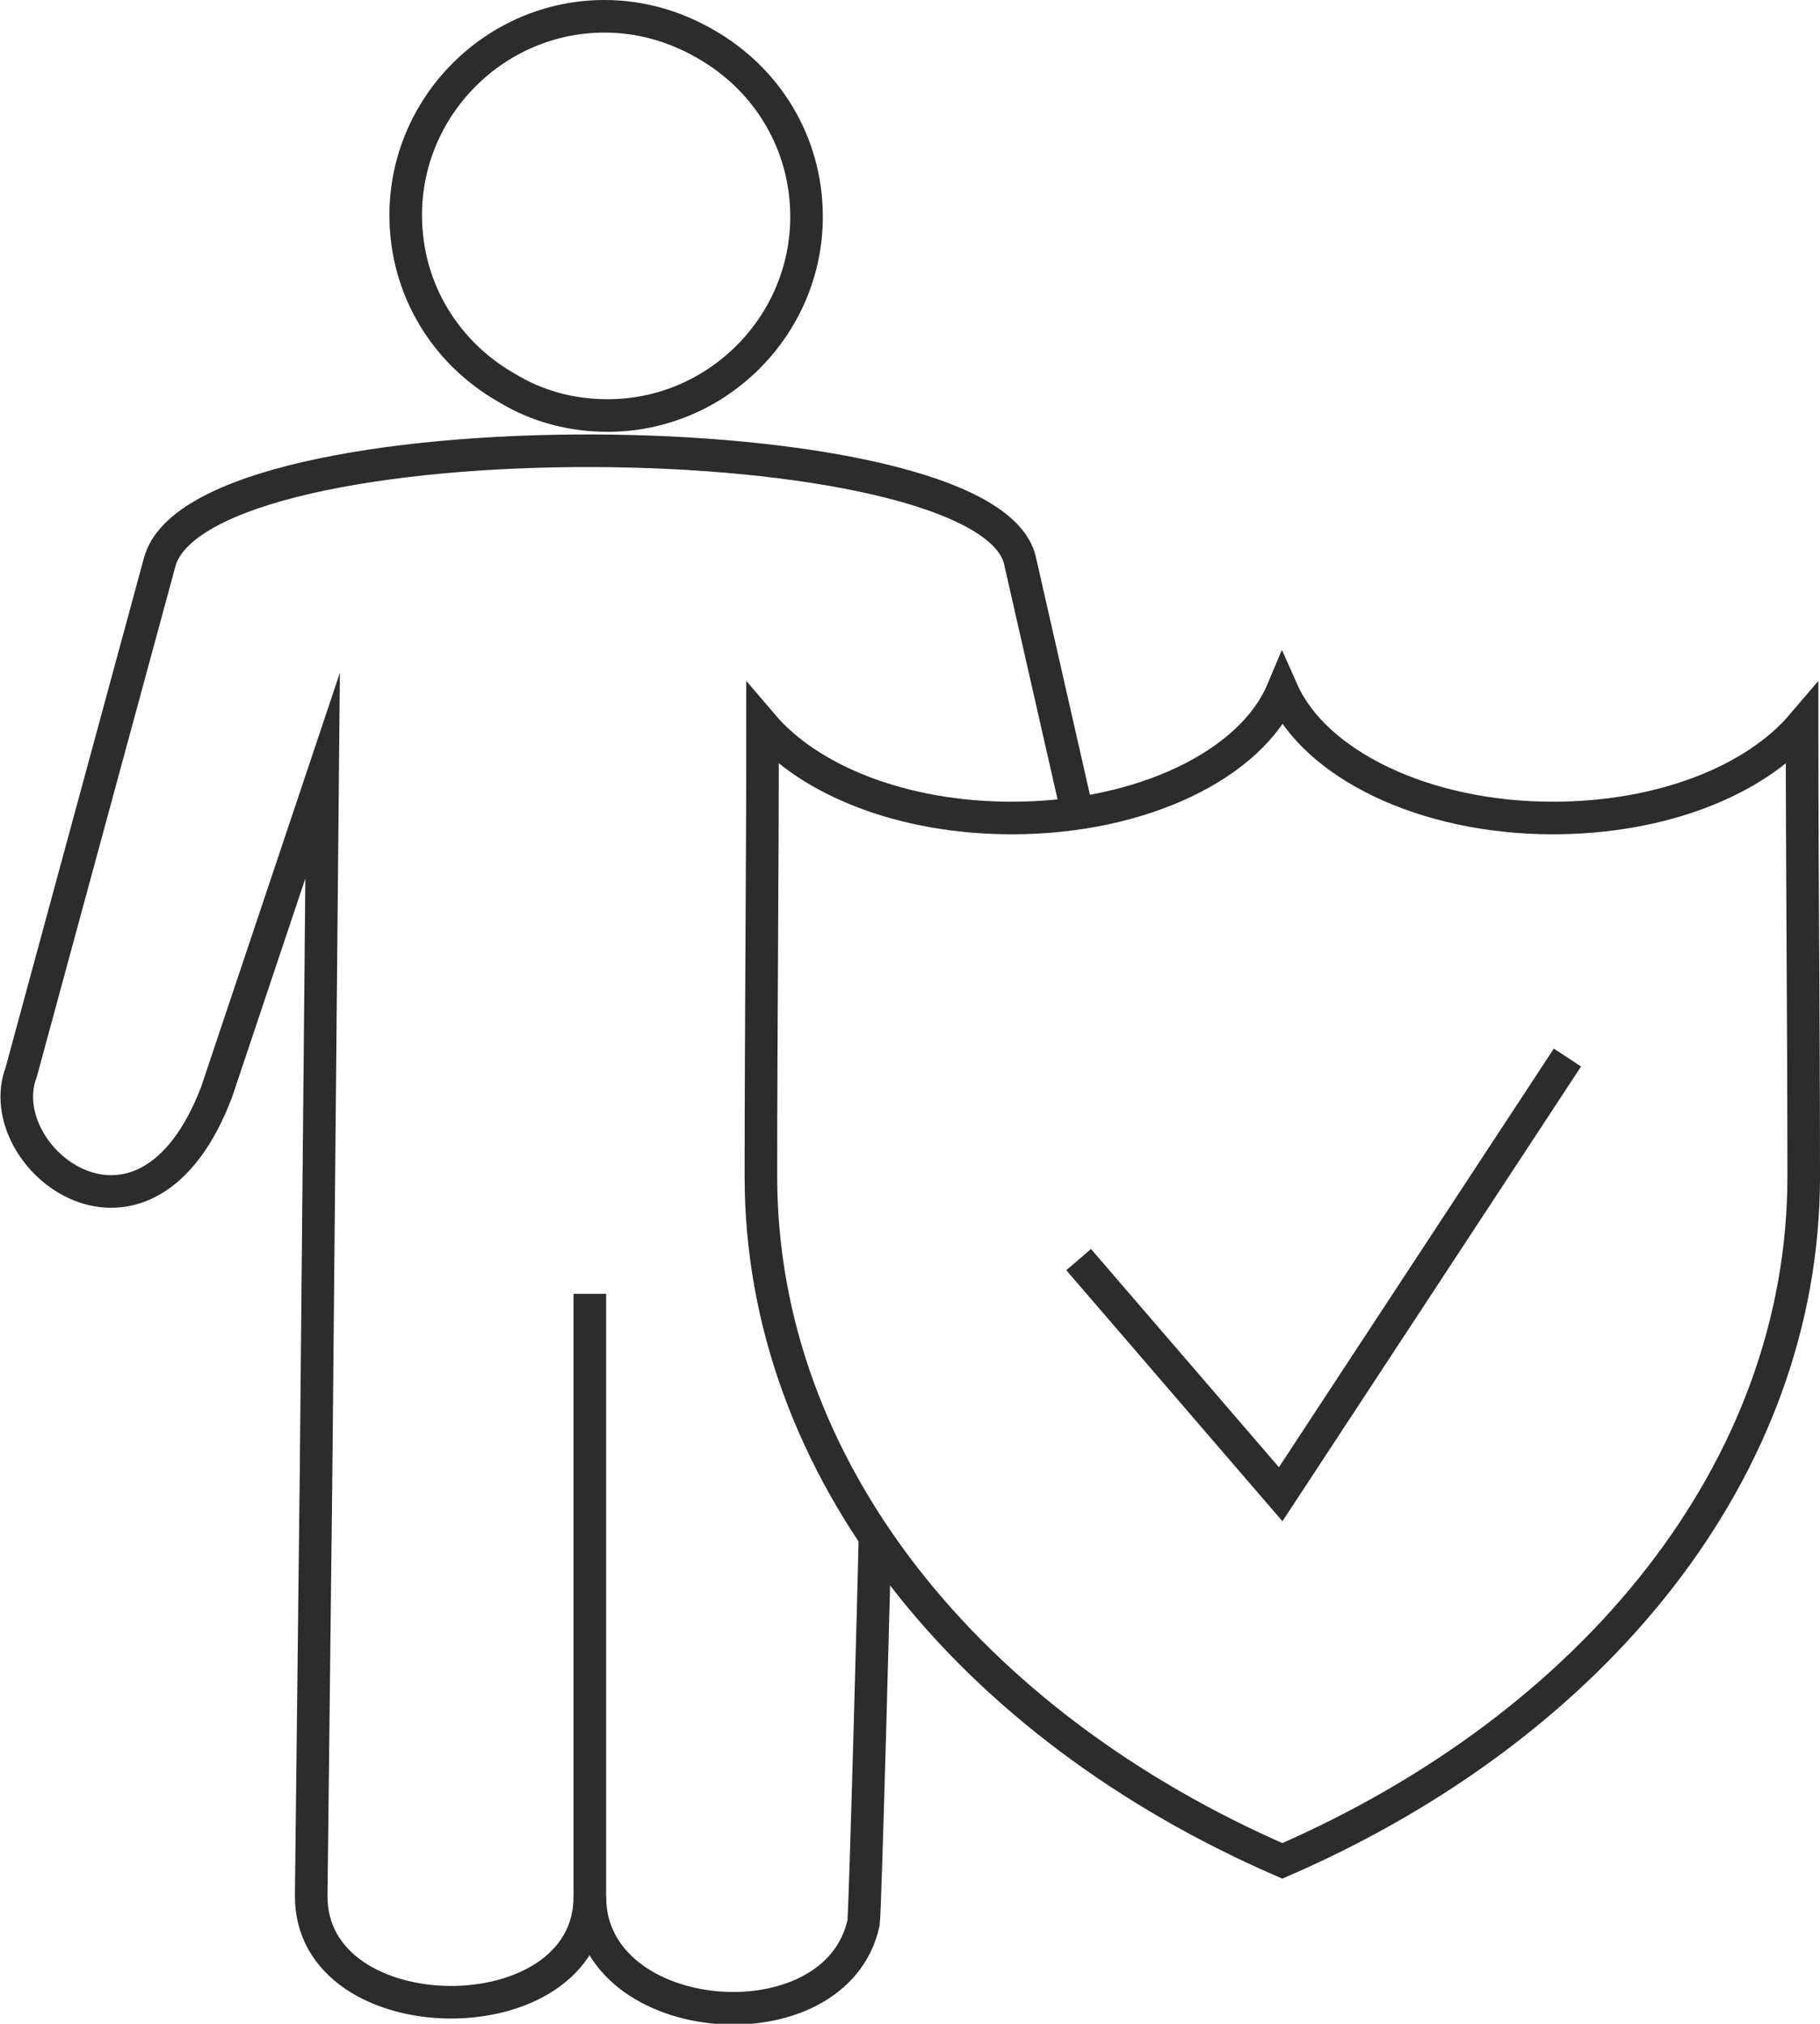
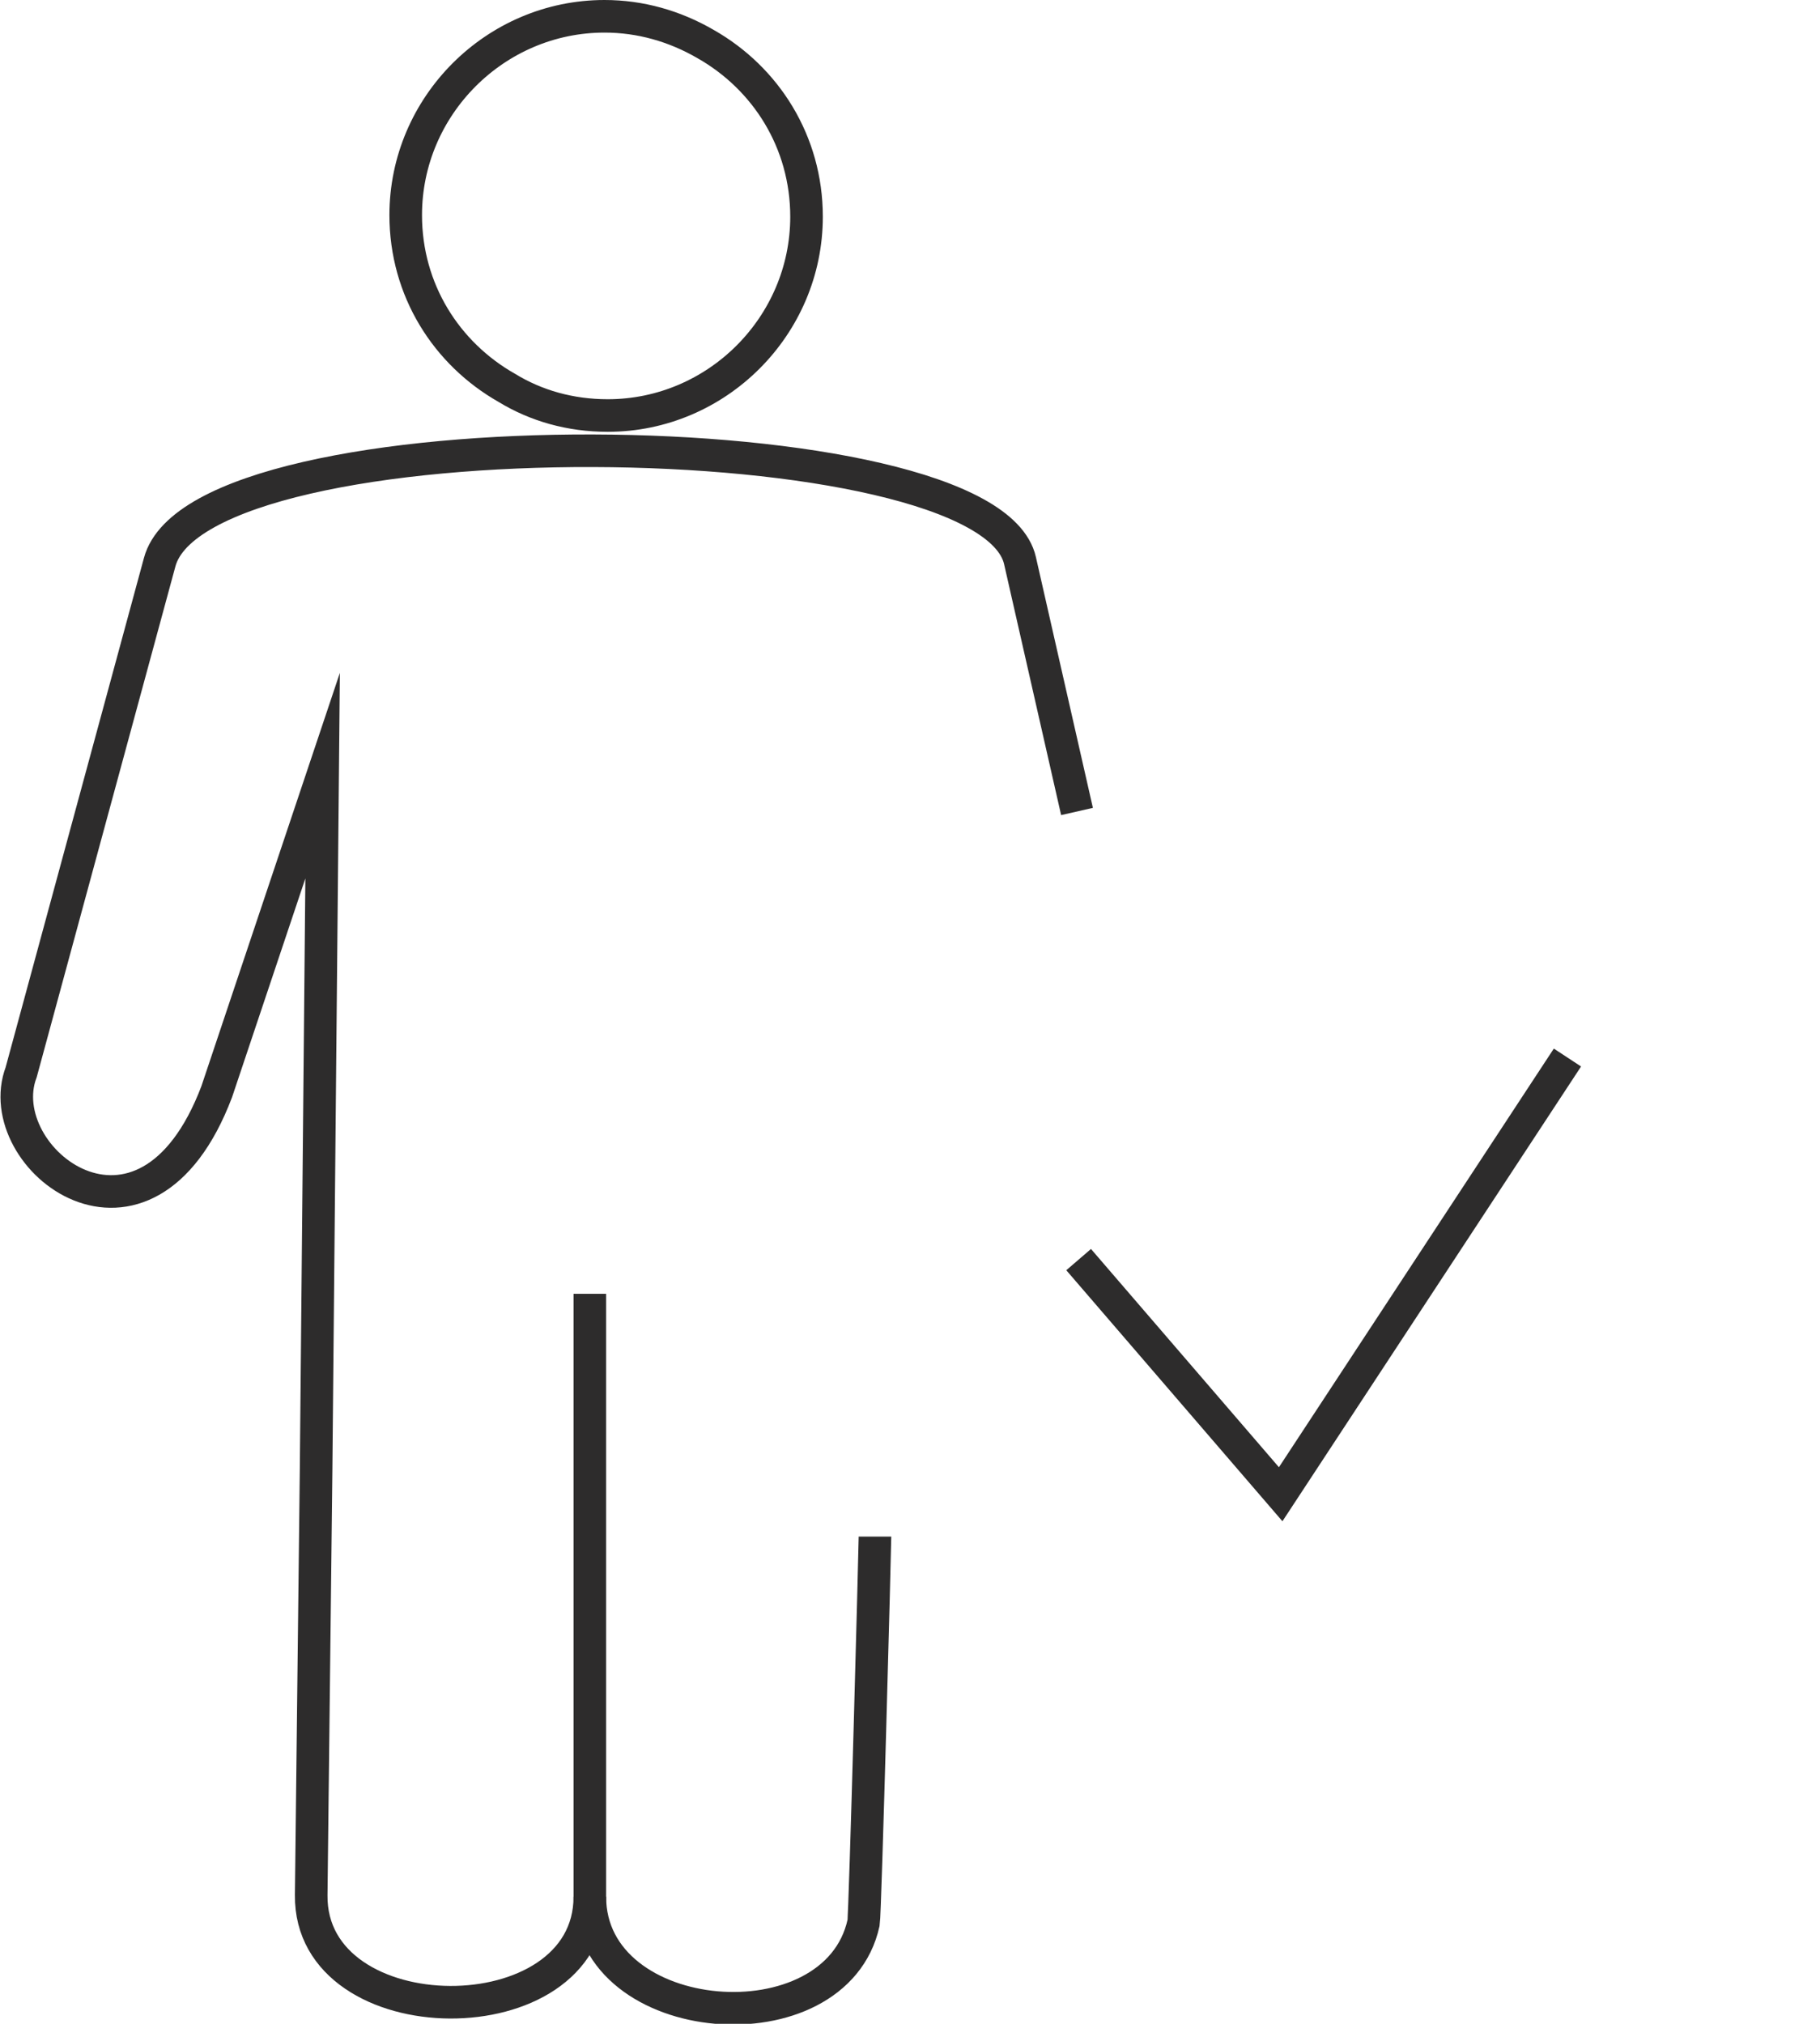
<svg xmlns="http://www.w3.org/2000/svg" version="1.1" x="0px" y="0px" viewBox="0 0 111.7 124.2" style="enable-background:new 0 0 111.7 124.2;" xml:space="preserve">
  <style type="text/css">
	.st0{opacity:3.000000e-02;clip-path:url(#SVGID_00000051370176509575681420000014126616597013340072_);}
	.st1{fill:url(#SVGID_00000103251769657241160830000002894292149200875949_);}
	.st2{fill:#FCC218;}
	.st3{fill:#F79420;}
	.st4{clip-path:url(#SVGID_00000124147726370874268540000004217463478034626212_);fill:#757575;}
	.st5{clip-path:url(#SVGID_00000124147726370874268540000004217463478034626212_);fill:#C6C6C6;}
	.st6{clip-path:url(#SVGID_00000124147726370874268540000004217463478034626212_);}
	.st7{clip-path:url(#SVGID_00000034062908818710810610000007470257573671194812_);fill:#757575;}
	.st8{clip-path:url(#SVGID_00000034062908818710810610000007470257573671194812_);fill:#C6C6C6;}
	.st9{fill:#757575;}
	.st10{fill:#B3B3B3;}
	.st11{clip-path:url(#SVGID_00000064336199566263296060000000410760886858215077_);}
	.st12{opacity:0.35;clip-path:url(#SVGID_00000064336199566263296060000000410760886858215077_);}
	.st13{opacity:0.13;clip-path:url(#SVGID_00000064336199566263296060000000410760886858215077_);}
	.st14{fill:#FFFFFF;}
	.st15{fill:none;stroke:url(#SVGID_00000008134519484664192160000009638437502501931913_);stroke-width:2;stroke-miterlimit:10;}
	.st16{opacity:0.35;}
	.st17{fill:none;stroke:url(#SVGID_00000103257484250435465640000011608533076576906144_);stroke-width:2;stroke-miterlimit:10;}
	.st18{opacity:0.25;}
	.st19{fill:none;stroke:url(#SVGID_00000136373010280708369530000005321981634889813914_);stroke-width:2;stroke-miterlimit:10;}
	.st20{fill:none;stroke:url(#SVGID_00000105397754937916529980000007965522067239099786_);stroke-width:2;stroke-miterlimit:10;}
	.st21{fill:#2D2C2C;}
	.st22{clip-path:url(#SVGID_00000165949049842088531010000003417972371577562557_);fill:#757575;}
	.st23{clip-path:url(#SVGID_00000165949049842088531010000003417972371577562557_);fill:#C6C6C6;}
	.st24{clip-path:url(#SVGID_00000165949049842088531010000003417972371577562557_);}
	.st25{clip-path:url(#SVGID_00000161628919276983785430000018310020645494520503_);fill:#757575;}
	.st26{clip-path:url(#SVGID_00000161628919276983785430000018310020645494520503_);fill:#C6C6C6;}
	.st27{fill:none;stroke:url(#SVGID_00000064316502815636014640000001068000046137554853_);stroke-miterlimit:10;}
	.st28{fill:none;stroke:url(#SVGID_00000085227956095556137720000001554299958370446256_);stroke-miterlimit:10;}
	.st29{clip-path:url(#SVGID_00000086664031714523638070000014673007611379819425_);fill:#757575;}
	.st30{clip-path:url(#SVGID_00000086664031714523638070000014673007611379819425_);fill:#C6C6C6;}
	.st31{clip-path:url(#SVGID_00000086664031714523638070000014673007611379819425_);}
	.st32{clip-path:url(#SVGID_00000101824031987698087840000006688665510659555214_);fill:#757575;}
	.st33{clip-path:url(#SVGID_00000101824031987698087840000006688665510659555214_);fill:#C6C6C6;}
	.st34{fill:none;stroke:url(#SVGID_00000023262329701911189040000015317990877628823721_);stroke-miterlimit:10;}
	.st35{fill:none;stroke:url(#SVGID_00000070808799323191688730000004094379894306620552_);stroke-miterlimit:10;}
	.st36{fill:#F2F2F2;}
	.st37{fill:#777675;}
	.st38{fill:none;}
	.st39{clip-path:url(#SVGID_00000070813166447195302880000012376828534618952326_);fill:#2C2C2C;}
	.st40{clip-path:url(#SVGID_00000070813166447195302880000012376828534618952326_);}
	.st41{fill:none;stroke:url(#SVGID_00000008856669228863267150000018146603323820327058_);stroke-width:0.5;stroke-miterlimit:10;}
	.st42{fill:none;stroke:url(#SVGID_00000103243347949590177740000007936709553379282874_);stroke-width:0.5;stroke-miterlimit:10;}
	.st43{opacity:3.000000e-02;clip-path:url(#SVGID_00000070813166447195302880000012376828534618952326_);}
	.st44{fill:url(#SVGID_00000043424726703864160000000004126381517987386755_);}
	.st45{fill:url(#SVGID_00000075865821403598177120000011545483253877854088_);}
	.st46{fill:url(#SVGID_00000124871789452899757830000009645646544336026756_);}
	.st47{fill:url(#SVGID_00000012450863003774614490000015902413963968096162_);}
	.st48{fill:url(#SVGID_00000152942350695009993750000005224681746025076398_);}
	.st49{clip-path:url(#SVGID_00000068673960846420529720000017715489546573040284_);fill:#2C2C2C;}
	.st50{clip-path:url(#SVGID_00000068673960846420529720000017715489546573040284_);}
	.st51{fill:none;stroke:url(#SVGID_00000044856305258029925440000005862188566873351325_);stroke-width:0.5;stroke-miterlimit:10;}
	.st52{fill:none;stroke:url(#SVGID_00000093167959251352438900000007098864921236844947_);stroke-width:0.5;stroke-miterlimit:10;}
	.st53{opacity:3.000000e-02;clip-path:url(#SVGID_00000068673960846420529720000017715489546573040284_);}
	.st54{fill:url(#SVGID_00000142167013231445034610000000889775489632763791_);}
	.st55{fill:#F2F2F2;stroke:url(#SVGID_00000153702861294606642550000006147128219361435812_);stroke-miterlimit:10;}
	.st56{fill:none;stroke:url(#SVGID_00000170261691719799386770000002133964061931138712_);stroke-miterlimit:10;}
	.st57{fill:none;stroke:url(#SVGID_00000018216890914335614700000000859703073773583544_);stroke-miterlimit:10;}
	.st58{fill:none;stroke:url(#SVGID_00000142873482072843192510000017996073878131279031_);stroke-miterlimit:10;}
	.st59{fill:url(#SVGID_00000060030224582099652080000002980356210483374518_);}
	.st60{fill:url(#SVGID_00000142872684148371801760000001083855766483065485_);}
	.st61{fill:url(#SVGID_00000049928113224437994970000015573985184584971923_);}
	.st62{fill:url(#SVGID_00000005250091797438754220000017772987446651331506_);}
	.st63{fill:none;stroke:url(#SVGID_00000138544409190293717390000010150213247279662258_);stroke-miterlimit:10;}
	.st64{fill:none;stroke:url(#SVGID_00000120552435927055998940000011384277715082522808_);stroke-miterlimit:10;}
	.st65{fill:none;stroke:url(#SVGID_00000031208376773151482470000014381444104652951703_);stroke-miterlimit:10;}
	.st66{fill:none;stroke:url(#SVGID_00000049939890311355746010000013686979843886355885_);stroke-miterlimit:10;}
	.st67{fill:url(#SVGID_00000071560813372363882050000016389782010713550496_);}
	.st68{fill:url(#SVGID_00000083056538372585857110000009896255133581232521_);}
	.st69{fill:url(#SVGID_00000178168645274260377050000013857947198778430125_);}
	.st70{fill:url(#SVGID_00000181793220739094549730000015801693273633715331_);}
	.st71{fill:url(#SVGID_00000018200133309403310520000016364997695378674105_);}
	.st72{fill:url(#SVGID_00000100347448705642746850000014215358467627503509_);}
	.st73{fill:url(#SVGID_00000023269354639251200540000005406565870996830124_);}
	.st74{fill:url(#SVGID_00000097499916684351633880000015008896833840759484_);}
	.st75{fill:none;stroke:url(#SVGID_00000018212954846896810900000000509631316679019923_);stroke-miterlimit:10;}
	.st76{fill:url(#SVGID_00000065760196469870458200000001565556752608033982_);}
	.st77{clip-path:url(#SVGID_00000118395392750781890040000004042547339408326828_);fill:#2C2C2C;}
	.st78{clip-path:url(#SVGID_00000118395392750781890040000004042547339408326828_);}
	.st79{fill:none;stroke:url(#SVGID_00000013156883632015557330000010642293203051041179_);stroke-width:0.5;stroke-miterlimit:10;}
	.st80{fill:none;stroke:url(#SVGID_00000150792721681366748880000000717466627827222458_);stroke-width:0.5;stroke-miterlimit:10;}
	.st81{opacity:3.000000e-02;clip-path:url(#SVGID_00000118395392750781890040000004042547339408326828_);}
	.st82{fill:url(#SVGID_00000162336807345829836880000012844928473423273136_);}
	.st83{fill:none;stroke:url(#SVGID_00000091009081091480699080000004485013774636751514_);stroke-miterlimit:10;}
	.st84{fill:url(#SVGID_00000090292599425309813900000000671378336331401148_);}
	.st85{fill:url(#SVGID_00000143584292620949271430000005348670923322606728_);}
	.st86{fill:url(#SVGID_00000130644636115666999670000014209426331925108905_);}
	.st87{fill:url(#SVGID_00000090272807682704565210000016877227572121129907_);}
	.st88{fill:url(#SVGID_00000075870583703537690450000004788033863555056031_);}
	.st89{fill:url(#SVGID_00000103245870219416129430000000576730081251885743_);}
	.st90{fill:url(#SVGID_00000132063666321840436440000008439695175414271653_);}
	.st91{fill:url(#SVGID_00000029762685176995243850000001074425391032762782_);}
	.st92{fill:url(#SVGID_00000115509745850845258330000000030715243993536696_);}
	.st93{fill:none;stroke:url(#SVGID_00000040532577615168103740000004901090780389783996_);stroke-miterlimit:10;}
	.st94{fill:url(#SVGID_00000038388476651020256960000011405457376073558698_);}
	.st95{fill:url(#SVGID_00000078013654544416978290000000700547741379506584_);}
	.st96{fill:none;stroke:url(#SVGID_00000023993141814261234280000012990113968897137807_);stroke-miterlimit:10;}
	.st97{fill:url(#SVGID_00000004525542633218474030000000248987269353829504_);}
	.st98{fill:url(#SVGID_00000096052881257866161450000011754199765597509539_);}
	.st99{fill:url(#SVGID_00000039100434957763448610000008813748388598331837_);}
	.st100{fill:none;stroke:url(#SVGID_00000121277495060204750030000015497431575358534788_);stroke-miterlimit:10;}
	.st101{fill:url(#SVGID_00000094610629770307551740000008070417592111667850_);}
	.st102{fill:url(#SVGID_00000120537673095114283170000000013773363079141035_);}
	.st103{fill:url(#SVGID_00000171716264996926641990000002977064200584335798_);}
	.st104{fill:none;stroke:url(#SVGID_00000162324616823663325020000013201993190106508990_);stroke-miterlimit:10;}
	.st105{fill:none;stroke:#000000;stroke-width:2;stroke-linecap:round;stroke-linejoin:round;stroke-miterlimit:22.926;}
	.st106{fill:url(#SVGID_00000134961065652548428810000018221563612359969973_);}
	.st107{fill:url(#SVGID_00000039092576650182182840000009205031188897268621_);}
	.st108{fill:url(#SVGID_00000175322342378175129070000010157334243958126225_);}
	.st109{fill:url(#SVGID_00000135662139507136582090000005283072680131165335_);}
	.st110{fill:url(#SVGID_00000036948560295219281730000011856012584853316246_);}
	.st111{fill:url(#SVGID_00000041259907671035912190000000199848792642143873_);}
	.st112{fill:url(#SVGID_00000129922049881638538570000004698201851943961279_);}
	.st113{fill:url(#SVGID_00000010275844620221184150000003228254842321462693_);}
	.st114{fill:url(#SVGID_00000158029699313014421560000014070496709173222554_);}
	.st115{fill:url(#SVGID_00000144334469753614279470000007971184149473907880_);}
	.st116{fill:url(#SVGID_00000158739897626842269350000008648396181521049514_);}
	.st117{fill:url(#SVGID_00000167377898255598601900000012158969516125541248_);}
	.st118{fill:url(#SVGID_00000077287833231770267710000005160624273446350991_);}
	.st119{fill:url(#SVGID_00000168816303185989817160000018437640274140636048_);}
	.st120{fill:url(#SVGID_00000057847466952758165420000011177228364872621977_);}
	.st121{fill:url(#SVGID_00000019678715278216091270000005200022627384256393_);}
	.st122{fill:url(#SVGID_00000140716041999630851320000006862447410909284796_);}
	.st123{fill:url(#SVGID_00000168104885764649377390000015101139453484947600_);}
	.st124{fill:url(#SVGID_00000078047133528096463790000017420555198167710873_);}
	.st125{fill:url(#SVGID_00000132089676714945621140000003074880403109851018_);}
	.st126{fill:url(#SVGID_00000161600178497774382820000014896635265398369197_);}
	.st127{fill:url(#SVGID_00000085215978574326363550000005100053066871052184_);}
	.st128{fill:url(#SVGID_00000014605295224827032860000001798548101000751234_);}
	.st129{fill:url(#SVGID_00000108293086945202696470000002068800544890615184_);}
	.st130{fill:url(#SVGID_00000031171709706963597600000011389108286620138639_);}
	.st131{fill:url(#SVGID_00000109030637158391255210000014493899697228325035_);}
	.st132{fill:url(#SVGID_00000049203011172252098170000007204397847223795848_);}
	.st133{fill:url(#SVGID_00000172422574022950437620000015693450183527286712_);}
	.st134{fill:none;stroke:url(#SVGID_00000037651144177727922910000005324960387283169967_);stroke-miterlimit:10;}
	.st135{fill:none;stroke:url(#SVGID_00000135690150846509472910000017180508022399700887_);stroke-miterlimit:10;}
	.st136{fill:none;stroke:url(#SVGID_00000127025960855996218830000004353047698995584426_);stroke-miterlimit:10;}
	.st137{fill:none;stroke:url(#SVGID_00000050648158548477248670000016848569530660681137_);stroke-miterlimit:10;}
	.st138{fill:url(#SVGID_00000138565957267856023380000016597918037585396415_);}
	.st139{fill:none;stroke:url(#SVGID_00000015321072749727250910000011406618200813998996_);stroke-miterlimit:10;}
	.st140{fill:url(#SVGID_00000076581355658093493970000004303531923975855232_);}
	.st141{fill:url(#SVGID_00000039112086539301313140000010573676405404586123_);}
	.st142{fill:url(#SVGID_00000102518555329638326660000001074344707329290930_);}
	.st143{fill:url(#SVGID_00000117635394527774655900000009396509323263312020_);}
	.st144{fill:url(#SVGID_00000049180534740074007630000017929292921829551492_);}
	.st145{fill:none;stroke:#2D2C2C;stroke-width:2;stroke-miterlimit:10;}
	.st146{fill:none;stroke:url(#SVGID_00000061429906502092919950000000721599439794673289_);stroke-width:2;stroke-miterlimit:10;}
	.st147{fill:none;stroke:#334D5E;stroke-width:1.44;stroke-linecap:round;stroke-linejoin:round;stroke-miterlimit:22.926;}
	.st148{fill:none;stroke:#324C5E;stroke-width:1.44;stroke-linecap:round;stroke-linejoin:round;stroke-miterlimit:22.926;}
</style>
  <g id="Layer_1">
</g>
  <g id="text">
    <g>
      <g>
        <path class="st145" d="M37.1,1c-6.7,0-12.2,5.5-12.2,12.2c0,4.6,2.5,8.5,6.2,10.6c1.8,1.1,3.9,1.7,6.2,1.7     c6.7,0,12.2-5.5,12.2-12.2c0-4.6-2.5-8.5-6.2-10.6C41.4,1.6,39.3,1,37.1,1L37.1,1z" />
        <path class="st145" d="M36.2,79.4l0,37c0,8.7-17.2,8.6-17.1-0.1l0.3-26.1l0.4-42.6l-6.5,19.4c-4.4,11.6-14,4.1-12-1.2l8.5-31.3     c2.5-9.3,50.8-8.9,52.8-0.1l3.5,15.4" />
        <path class="st145" d="M53.7,94.3c0,0.6-0.6,23.2-0.7,23.7c-1.7,7.8-16.8,6.6-16.8-1.6" />
-         <path class="st145" d="M78.7,114.2c-19.1-8.3-32-24-32-42c0-9.2,0.1-18.5,0.1-27.7c2.9,3.4,8.6,5.7,15.3,5.7     c8,0,14.7-3.3,16.6-7.8c2,4.5,8.7,7.8,16.6,7.8c6.7,0,12.4-2.3,15.3-5.7c0,9.2,0.1,18.5,0.1,27.7     C110.7,90.2,97.8,105.9,78.7,114.2L78.7,114.2z" />
        <polyline class="st145" points="66.2,77.3 78.6,91.7 96.2,64.9    " />
      </g>
    </g>
  </g>
</svg>